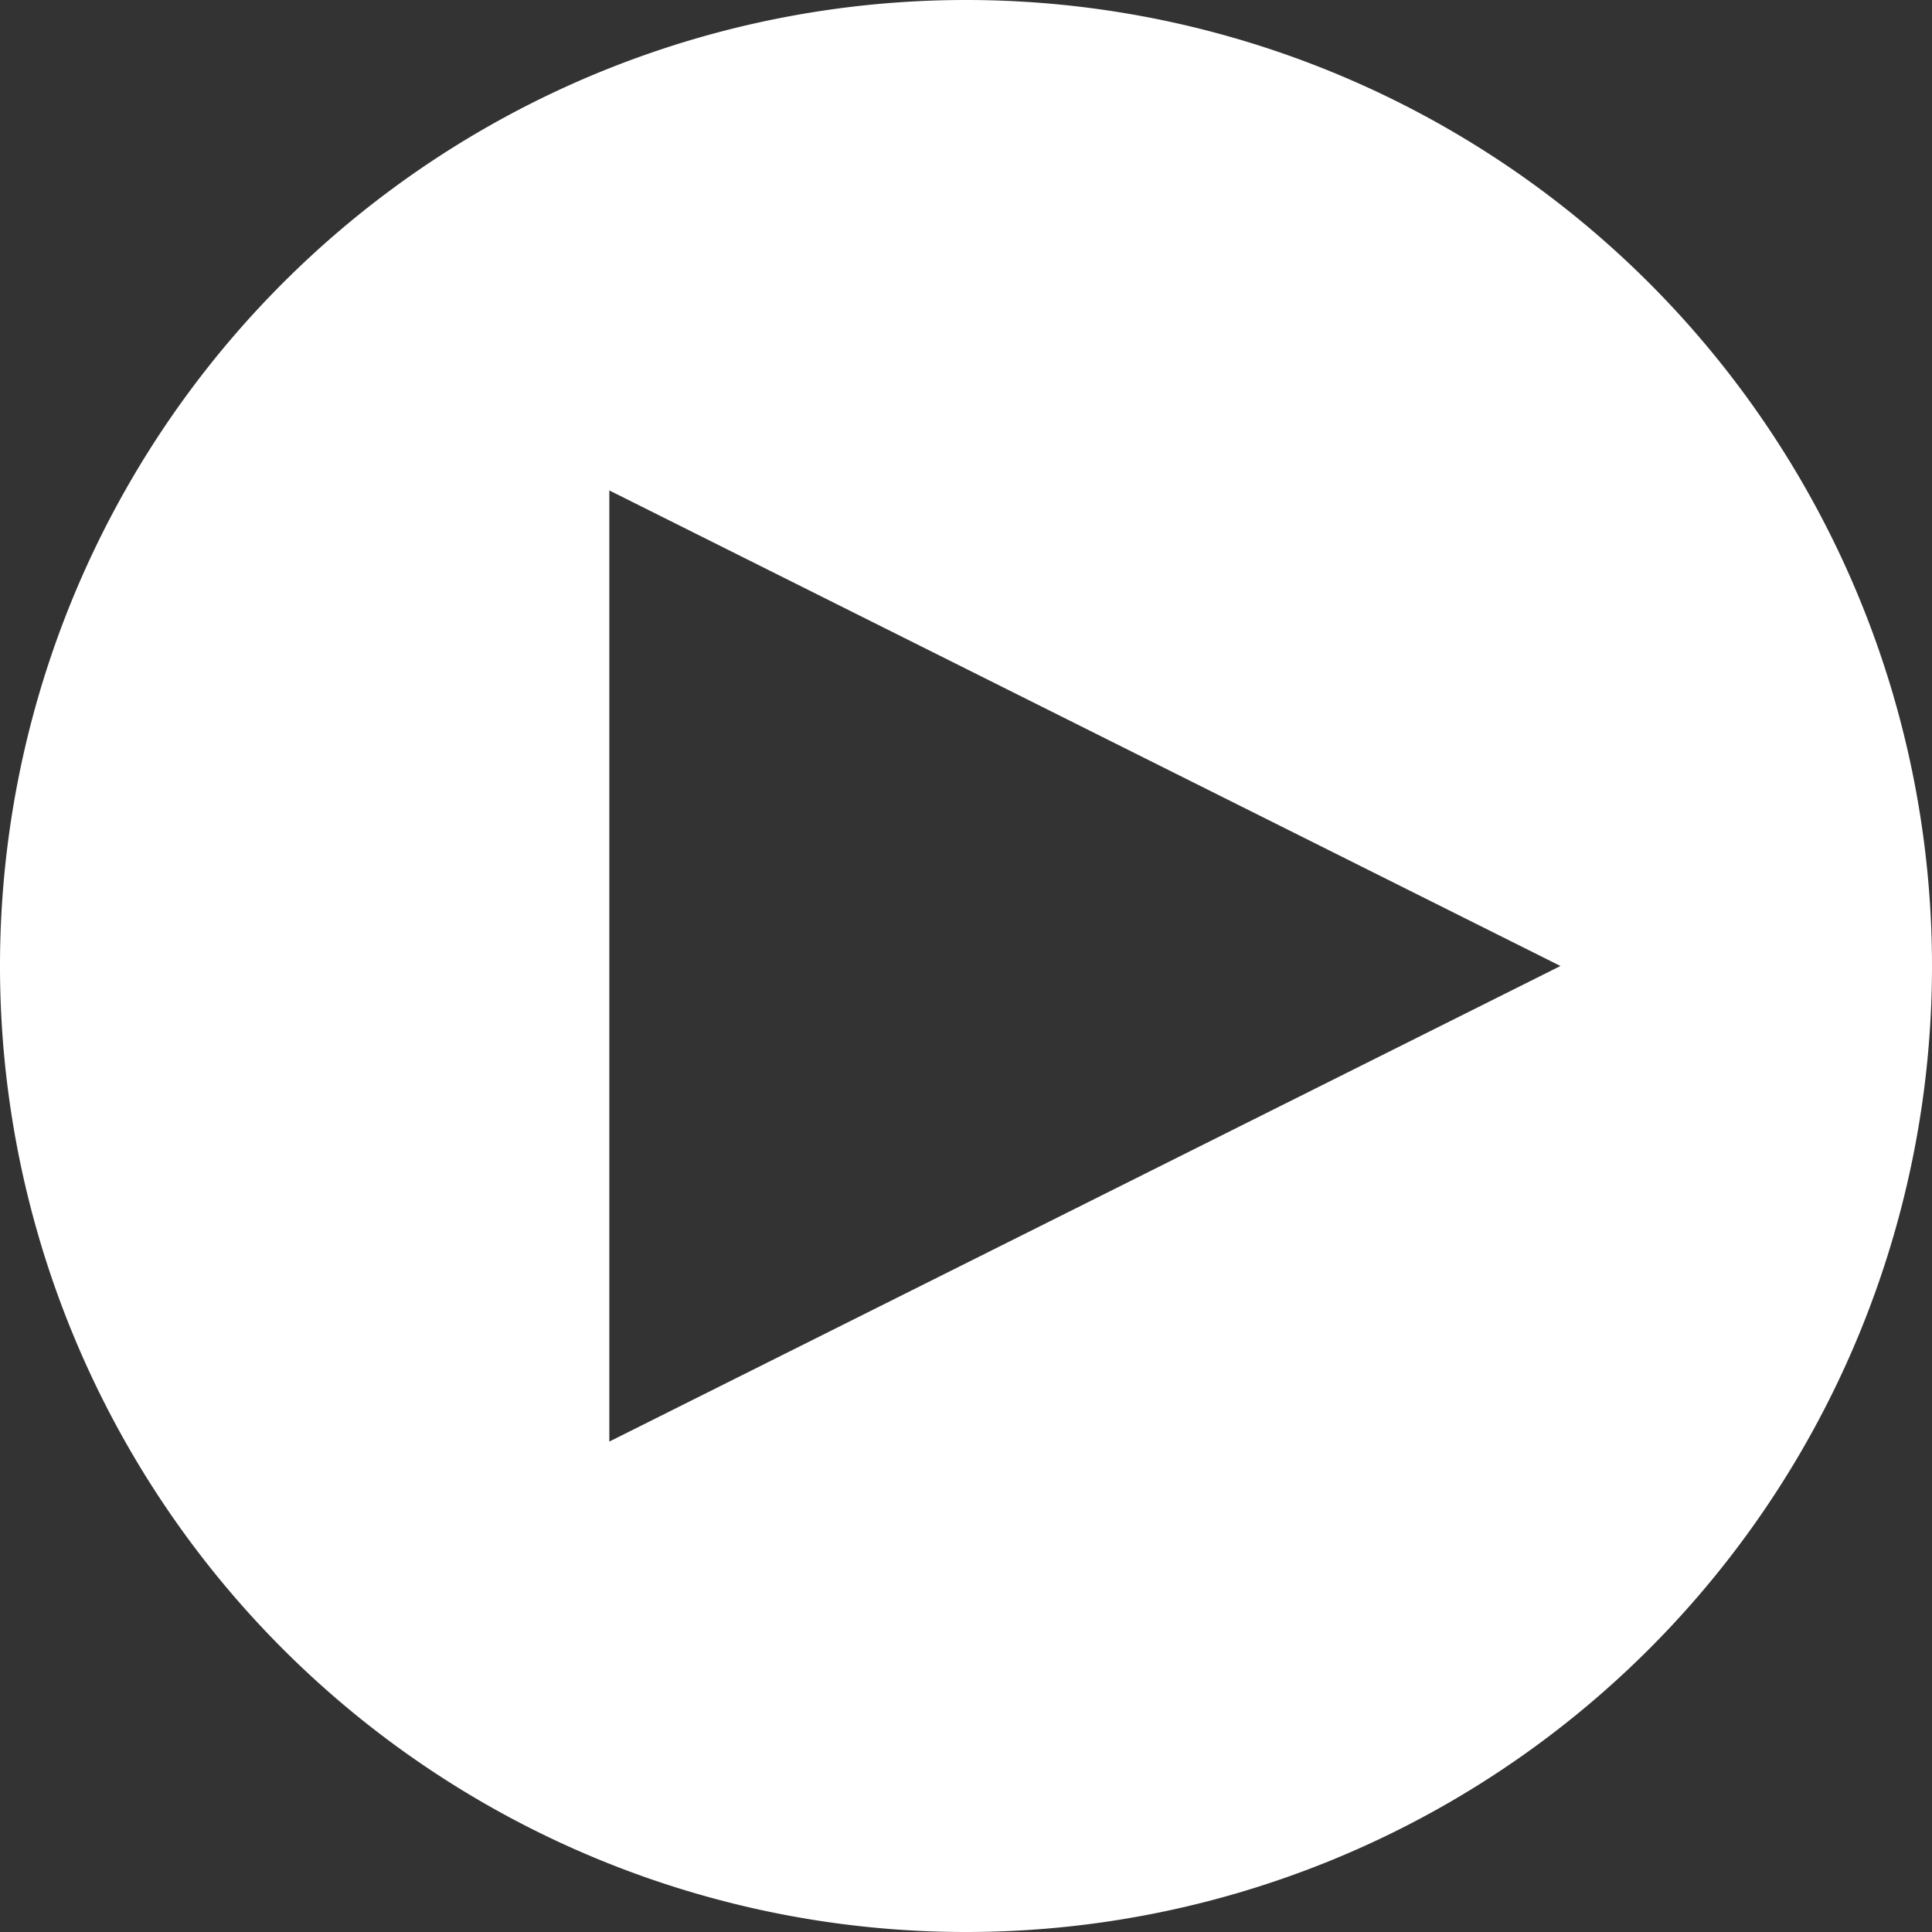
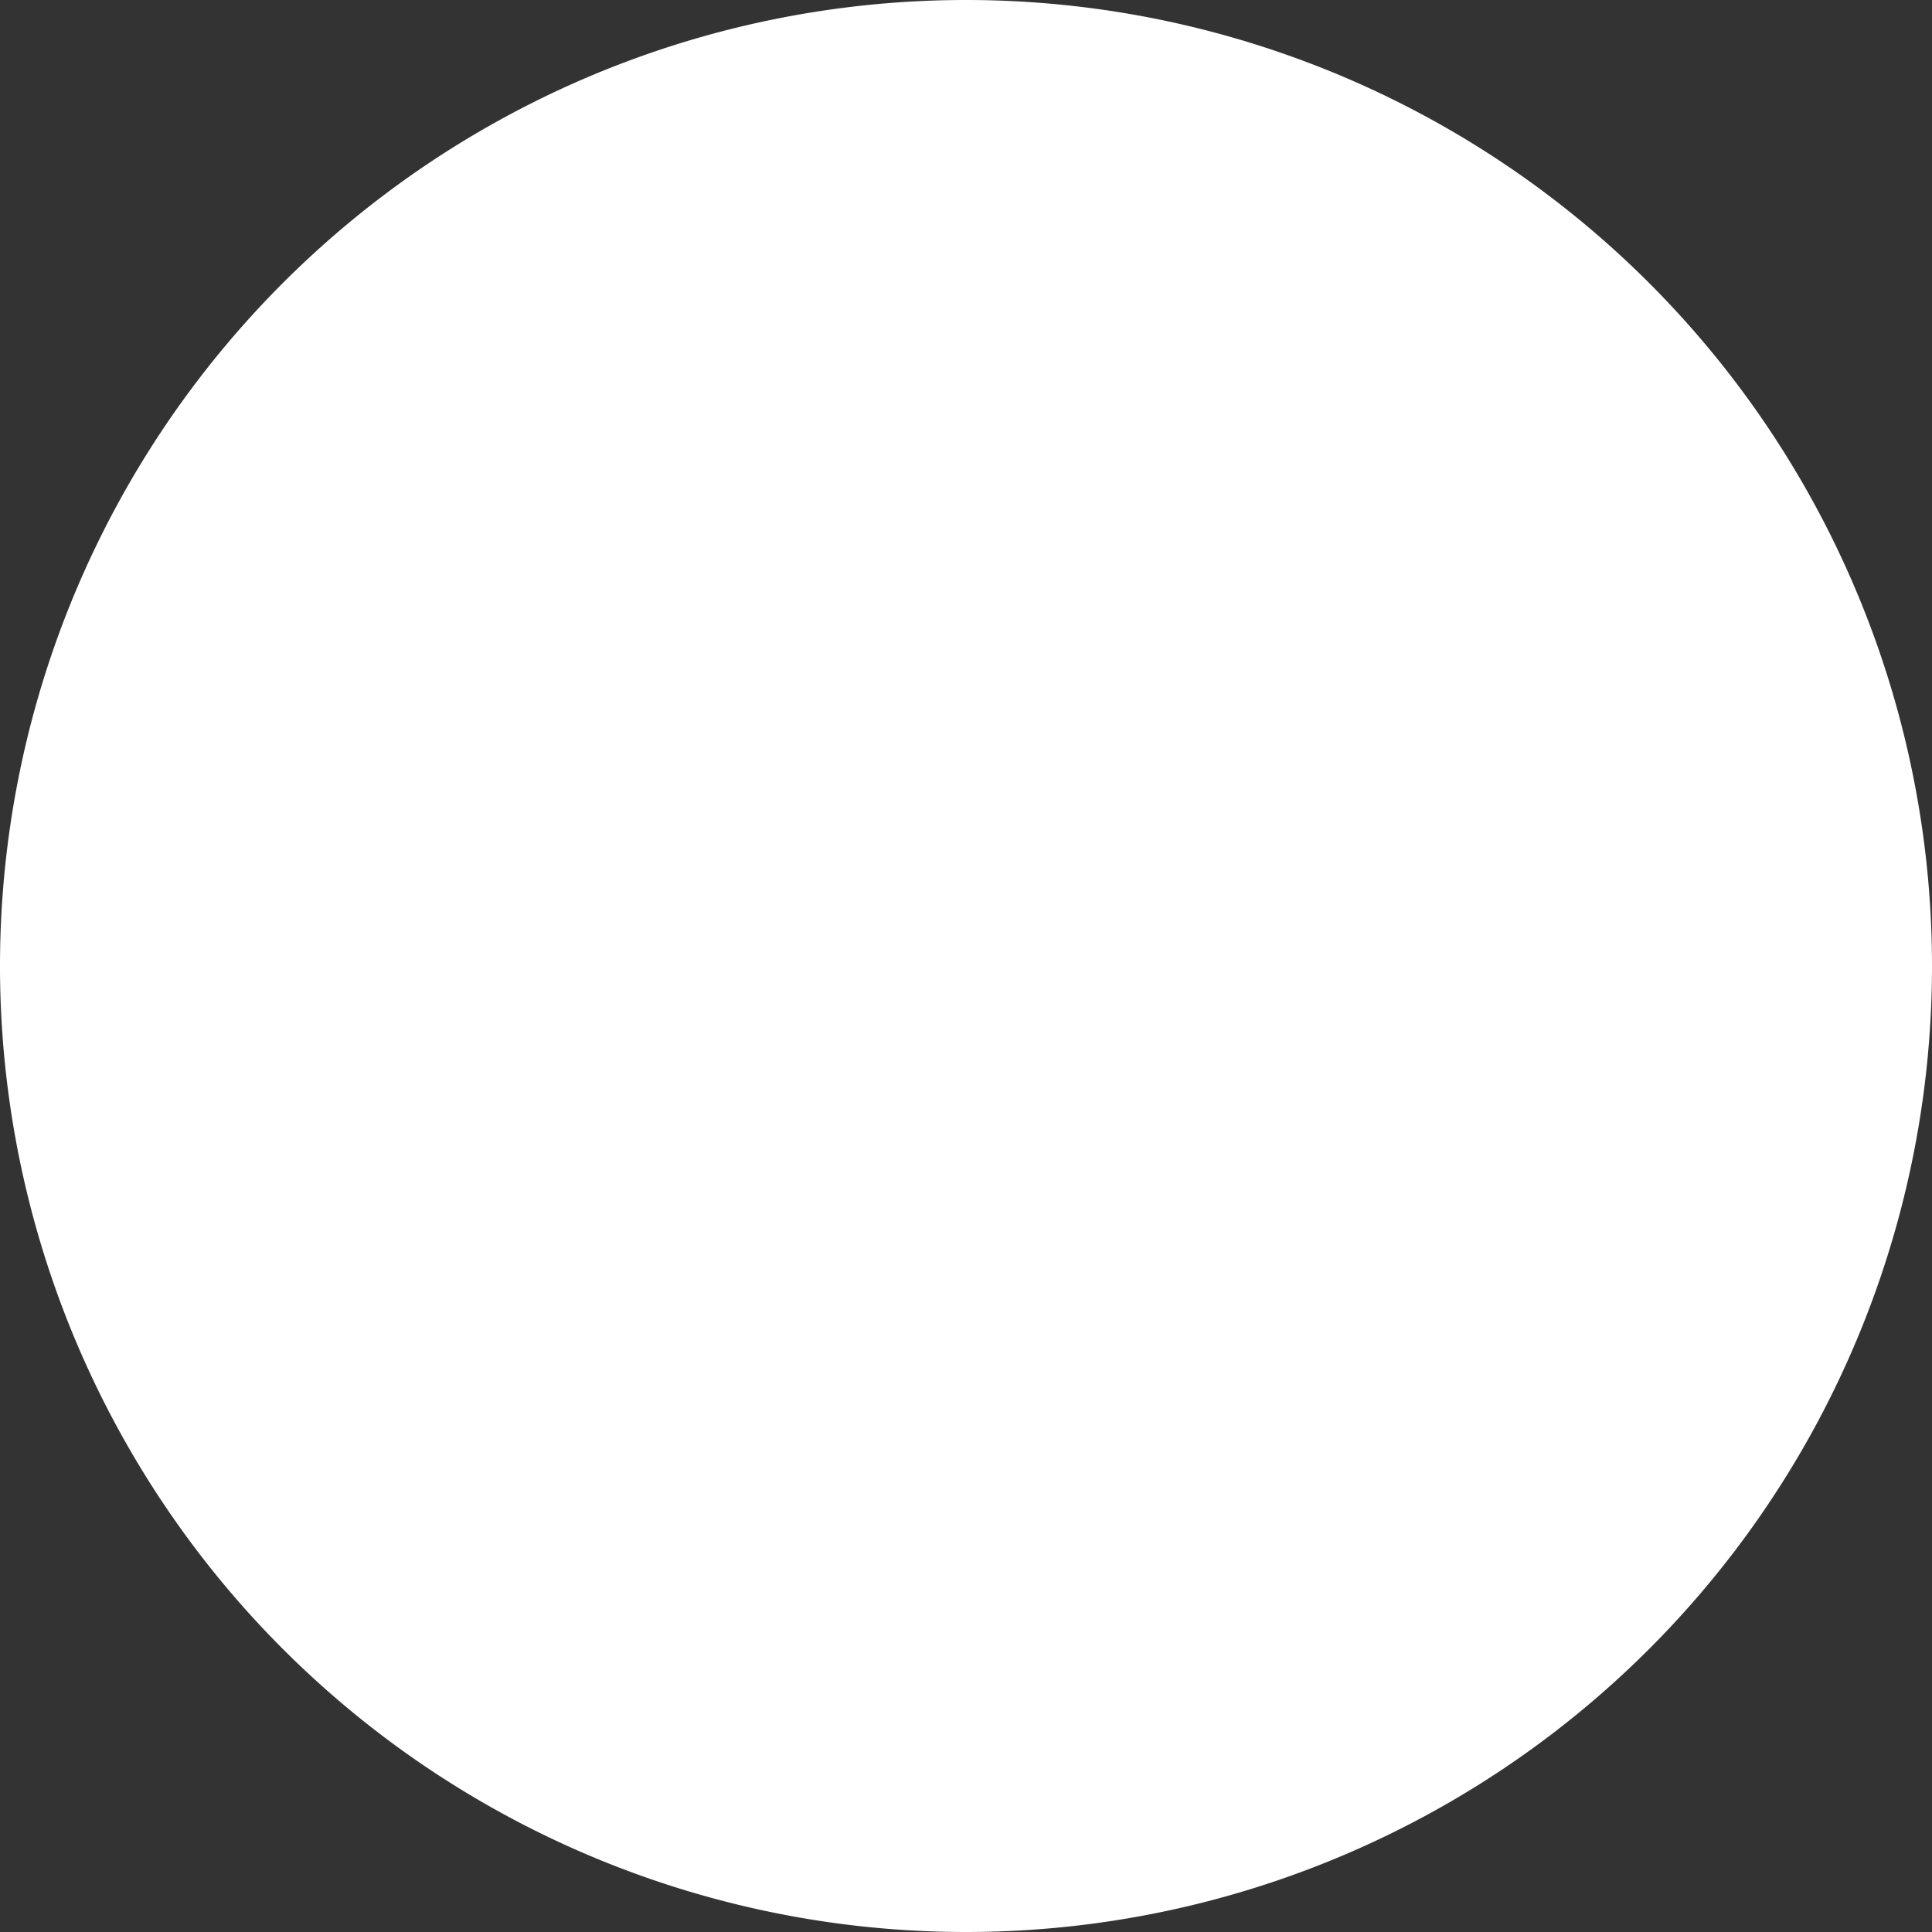
<svg xmlns="http://www.w3.org/2000/svg" viewBox="0 0 65 65">
  <rect x="0" y="0" width="65" height="65" fill="#333333" stroke="none" />
  <defs>
    <style>.cls-1{fill:#fff;}</style>
  </defs>
  <title>play-wht</title>
  <g id="Layer_2" data-name="Layer 2">
    <g id="Layer_1-2" data-name="Layer 1">
-       <path class="cls-1" d="M52.5,32.5l-32,16v-32Zm12.5,0A32.5,32.5,0,1,0,32.5,65,32.5,32.5,0,0,0,65,32.5" />
+       <path class="cls-1" d="M52.5,32.5l-32,16Zm12.5,0A32.5,32.5,0,1,0,32.5,65,32.5,32.5,0,0,0,65,32.5" />
    </g>
  </g>
</svg>